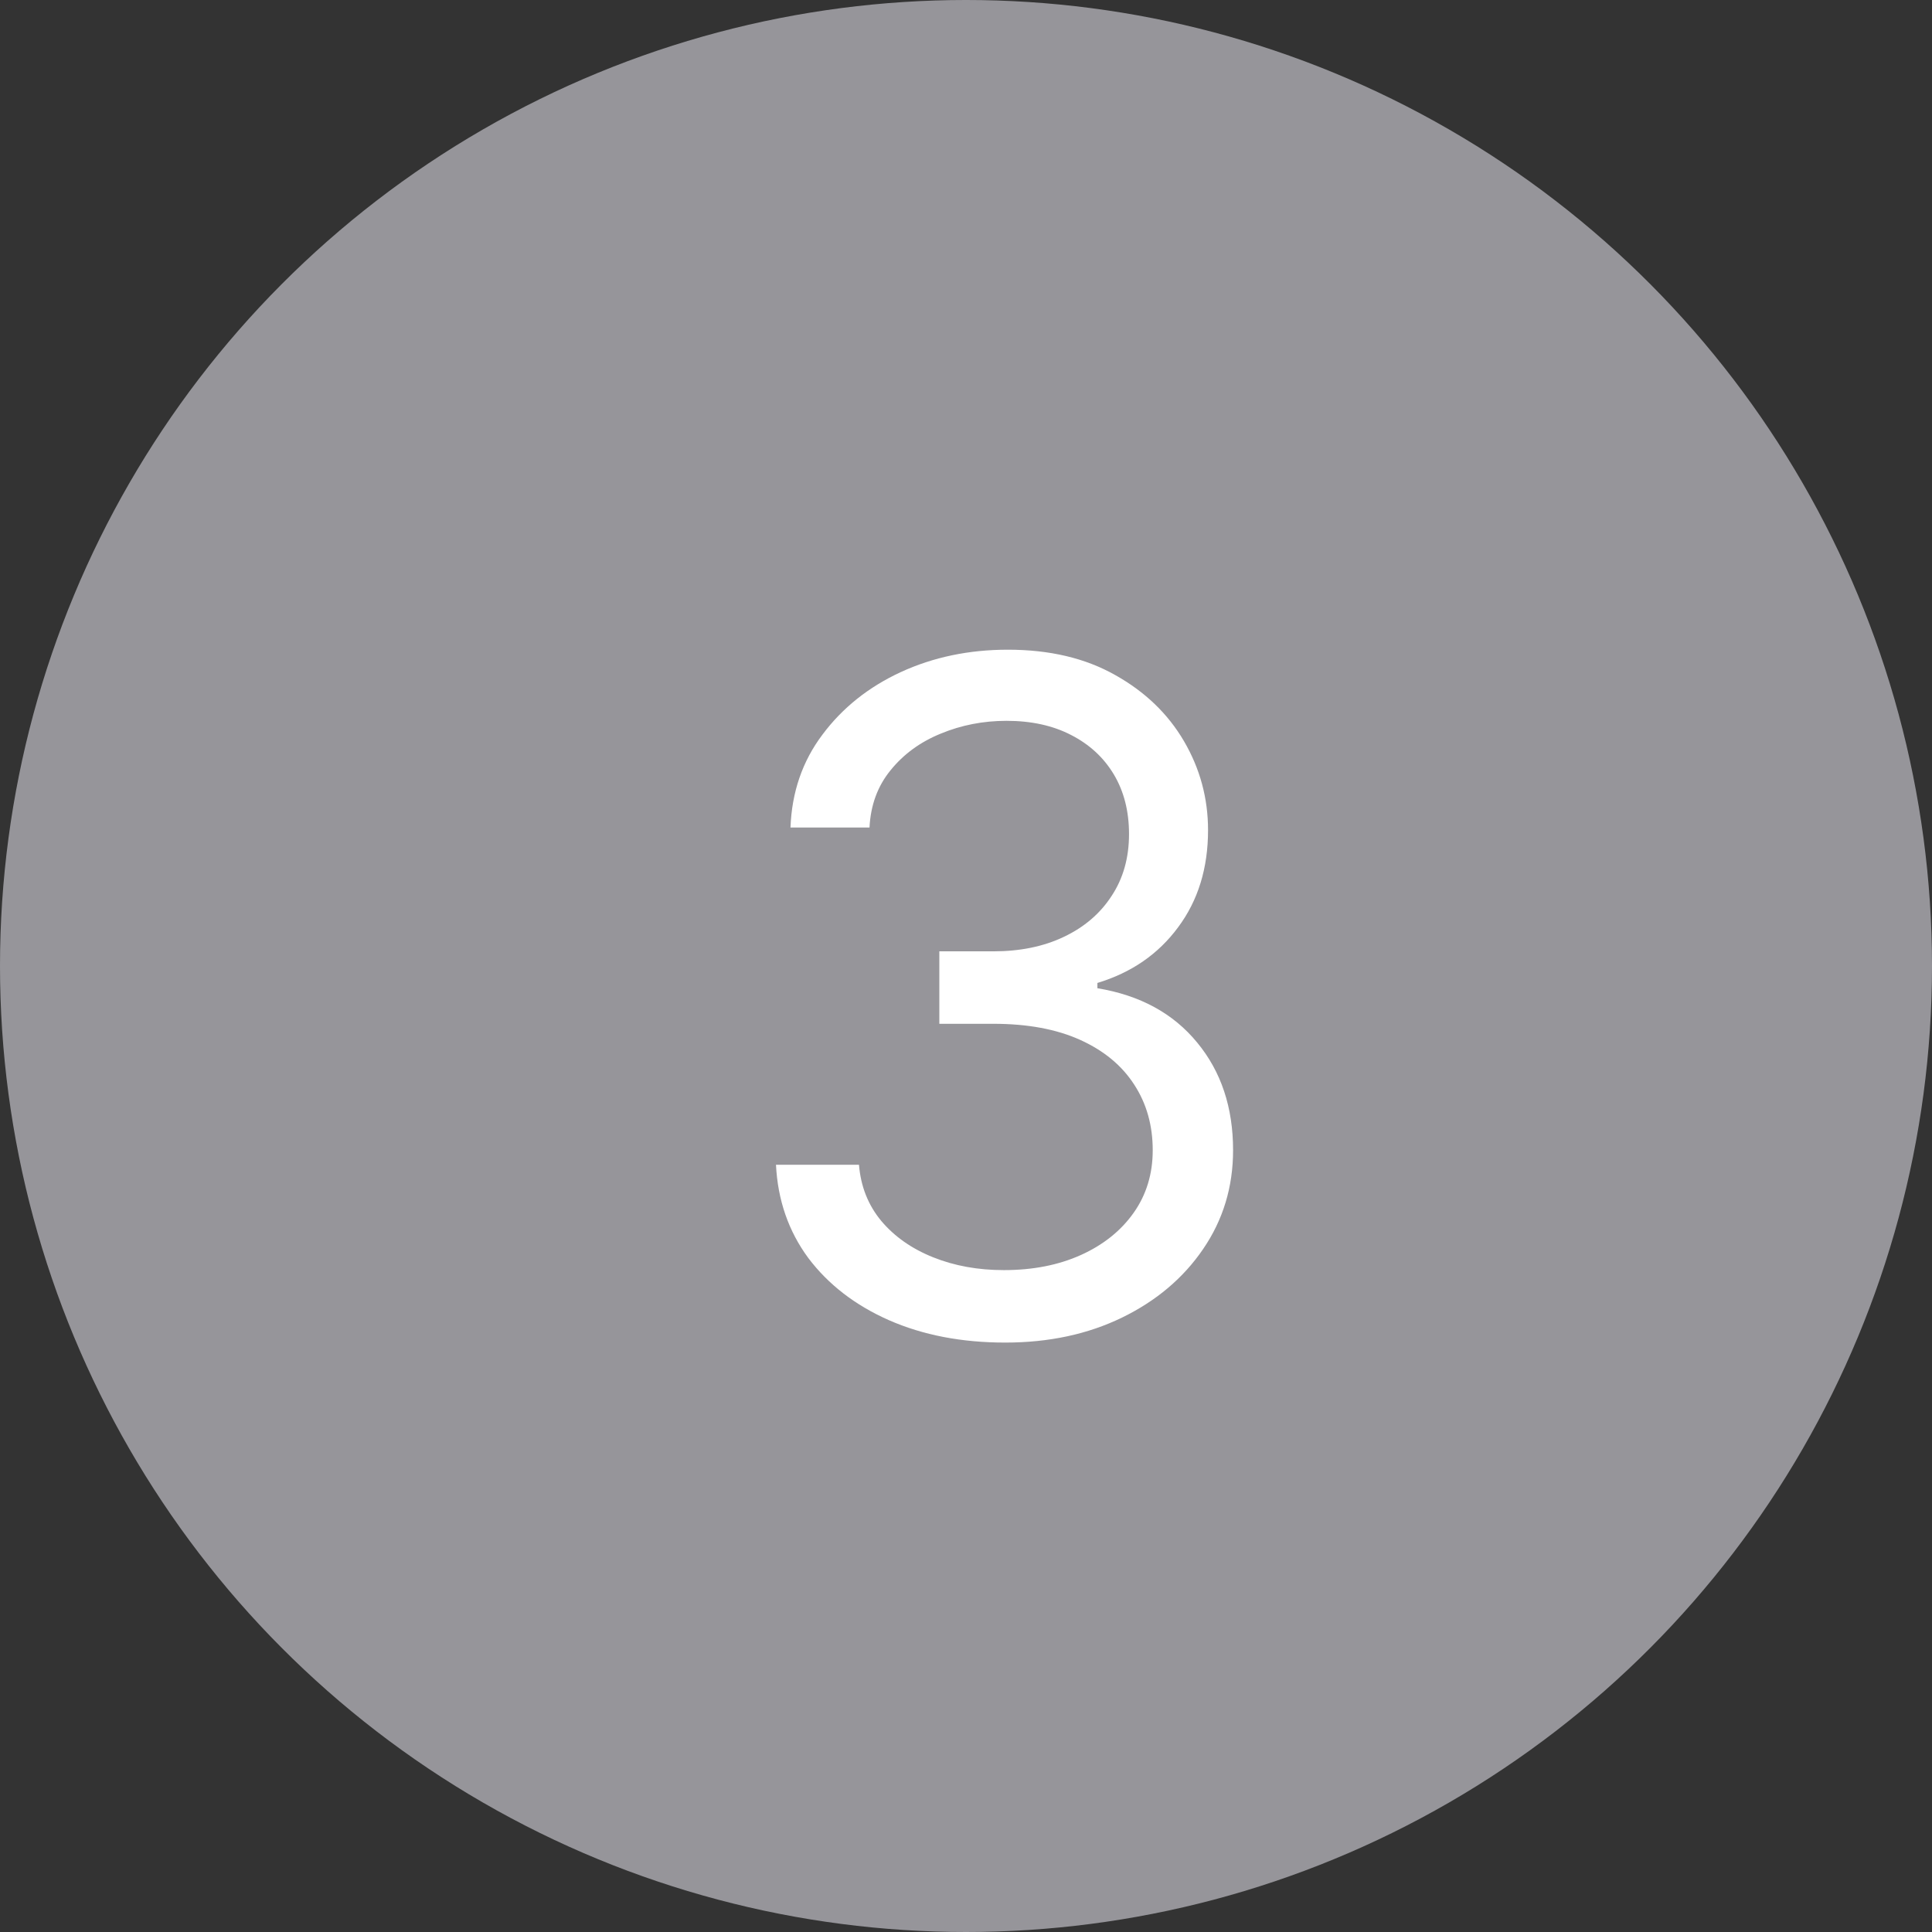
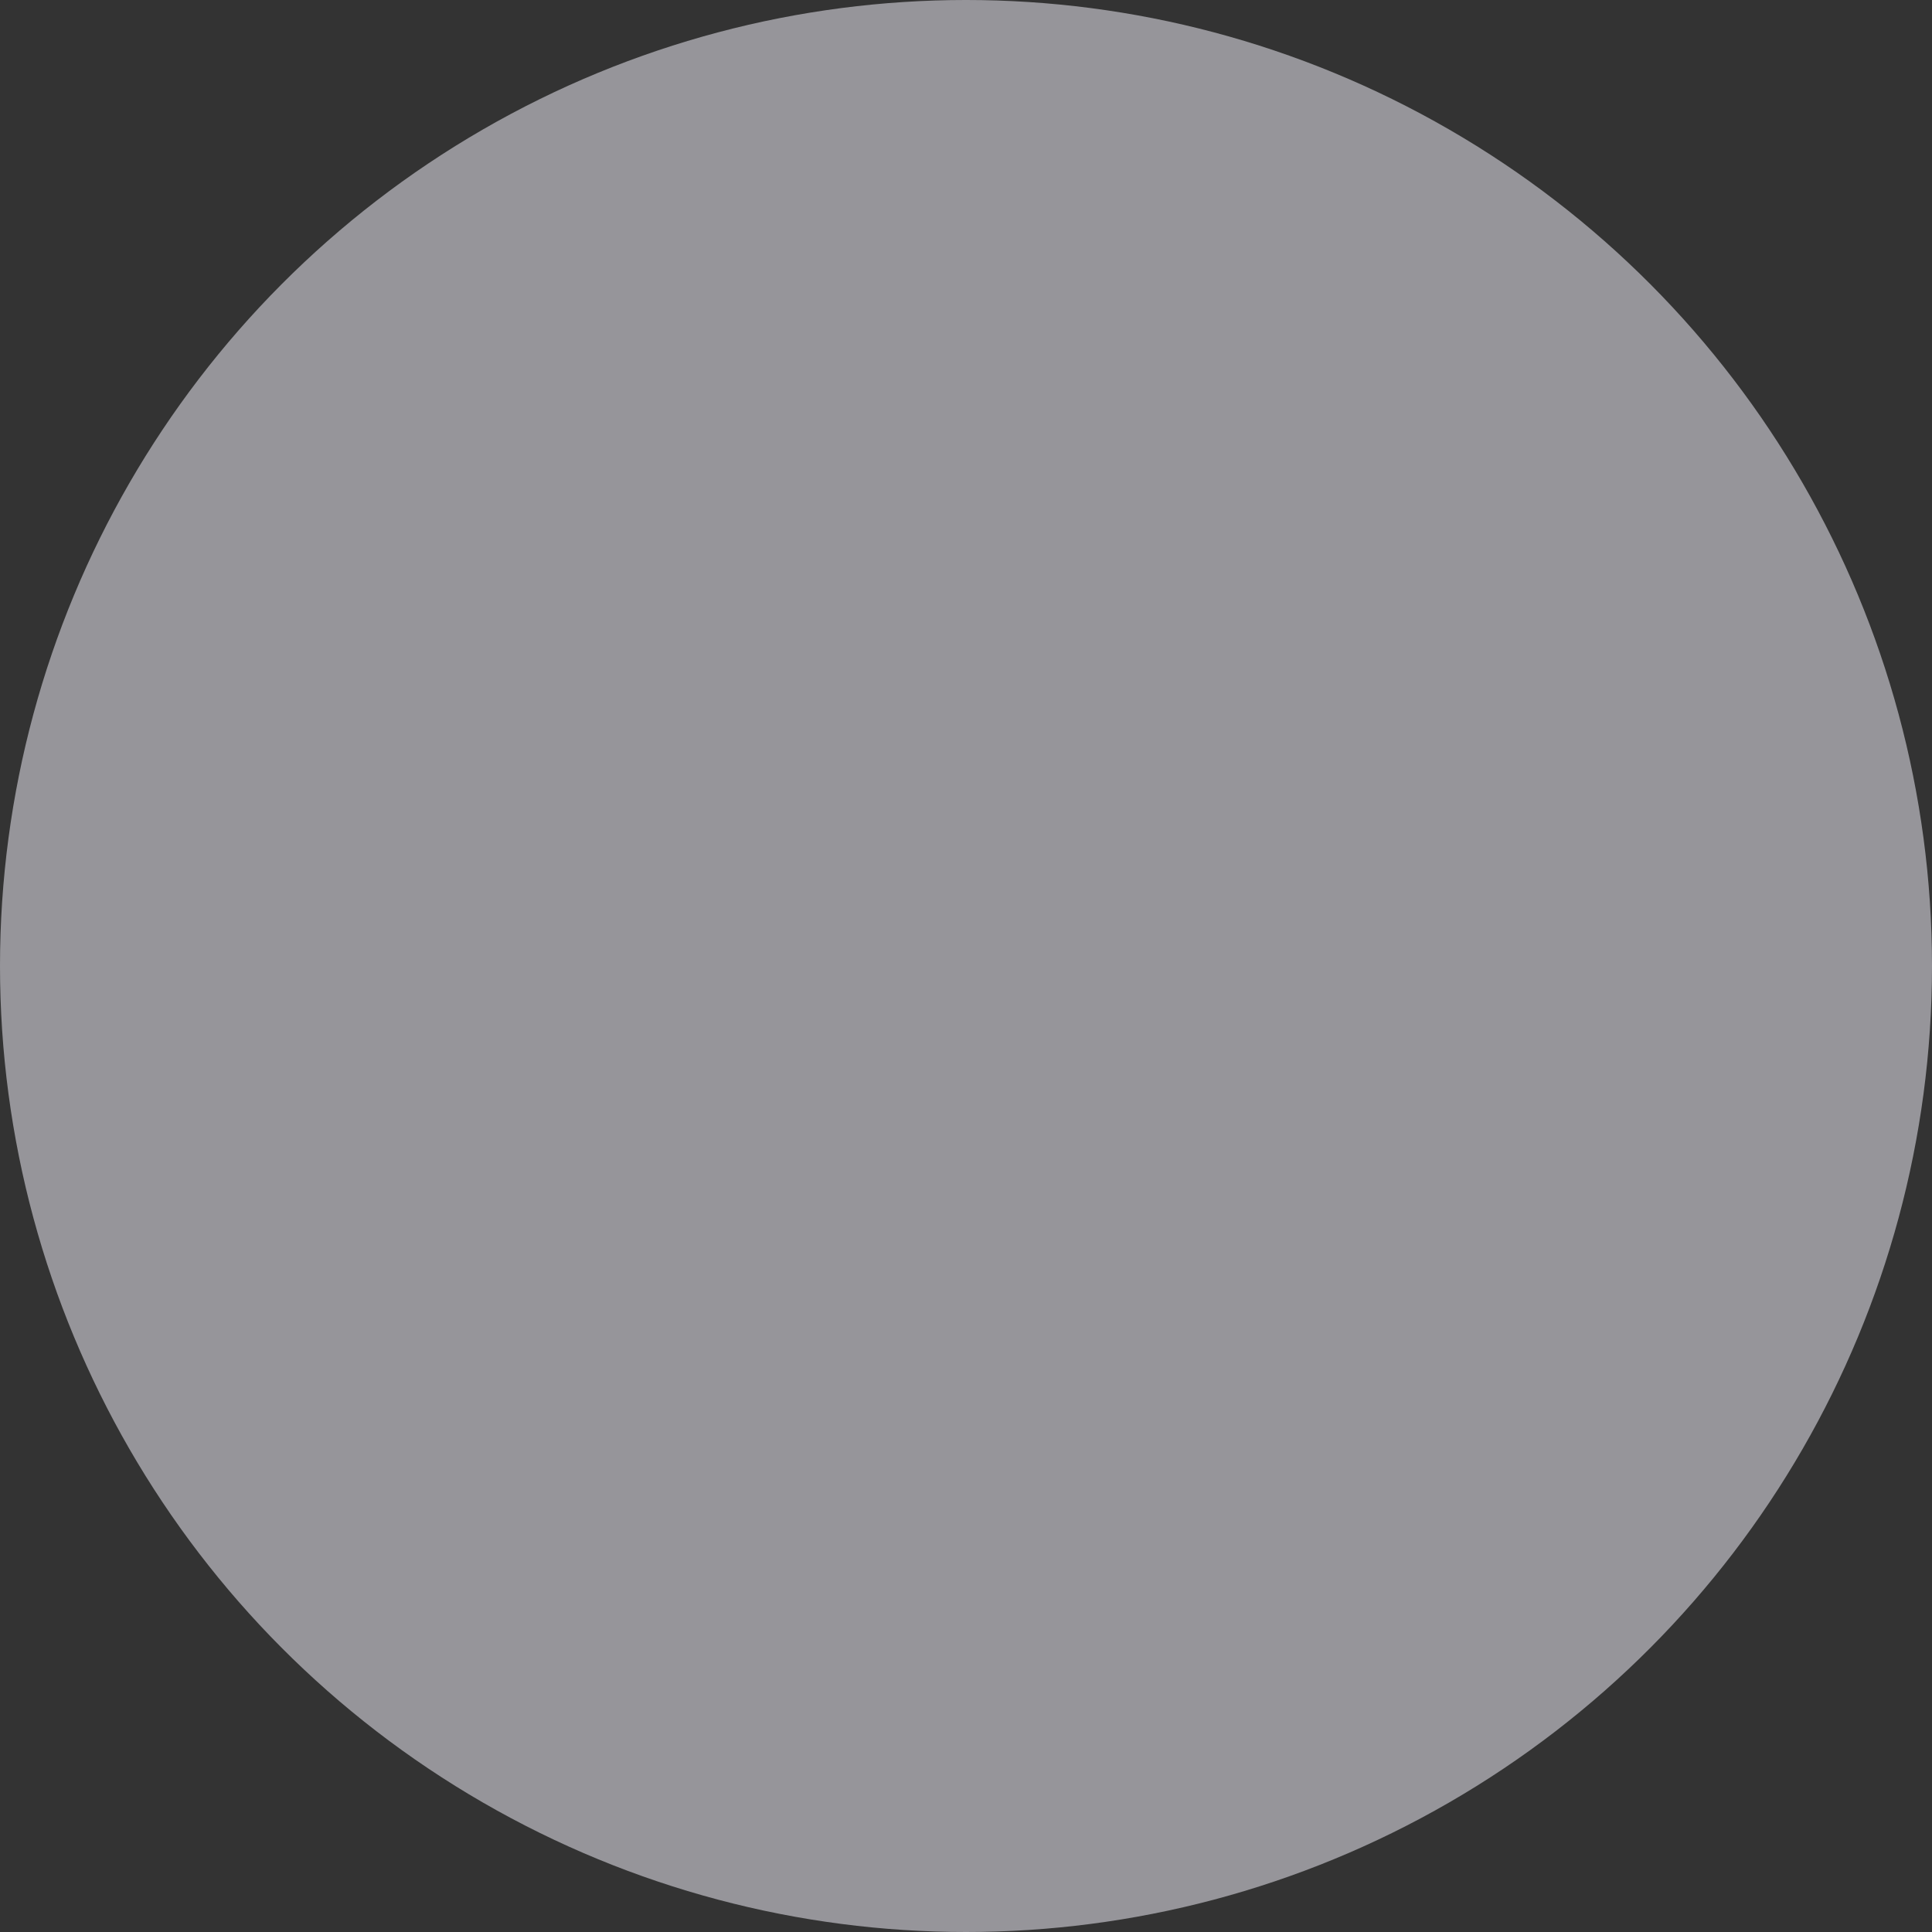
<svg xmlns="http://www.w3.org/2000/svg" width="71" height="71" viewBox="0 0 71 71" fill="none">
  <rect x="0" y="0" width="71" height="71" fill="#333333" stroke="none" />
  <circle cx="35.5" cy="35.5" r="35.5" fill="#96959A" />
-   <path d="M36.941 49.339C35.343 49.339 33.919 49.065 32.668 48.516C31.426 47.967 30.438 47.205 29.703 46.229C28.977 45.244 28.582 44.103 28.517 42.804H31.567C31.632 43.602 31.906 44.292 32.39 44.873C32.874 45.446 33.507 45.89 34.29 46.204C35.073 46.519 35.94 46.676 36.892 46.676C37.957 46.676 38.901 46.491 39.724 46.12C40.547 45.748 41.192 45.232 41.66 44.571C42.128 43.909 42.362 43.142 42.362 42.271C42.362 41.359 42.136 40.557 41.684 39.863C41.233 39.161 40.571 38.612 39.7 38.217C38.828 37.822 37.763 37.624 36.505 37.624H34.52V34.961H36.505C37.489 34.961 38.352 34.784 39.095 34.429C39.845 34.074 40.43 33.574 40.849 32.928C41.277 32.283 41.491 31.524 41.491 30.653C41.491 29.814 41.305 29.084 40.934 28.462C40.563 27.841 40.039 27.357 39.361 27.01C38.691 26.663 37.901 26.49 36.989 26.49C36.134 26.49 35.327 26.647 34.568 26.962C33.818 27.268 33.205 27.716 32.729 28.305C32.253 28.886 31.995 29.588 31.954 30.411H29.05C29.098 29.112 29.489 27.974 30.224 26.998C30.958 26.014 31.918 25.247 33.104 24.699C34.298 24.15 35.609 23.876 37.037 23.876C38.57 23.876 39.885 24.186 40.983 24.808C42.08 25.421 42.923 26.232 43.512 27.24C44.101 28.249 44.395 29.338 44.395 30.508C44.395 31.904 44.028 33.094 43.294 34.078C42.568 35.062 41.58 35.744 40.329 36.123V36.317C41.894 36.575 43.117 37.241 43.996 38.314C44.876 39.379 45.315 40.698 45.315 42.271C45.315 43.618 44.948 44.829 44.214 45.902C43.488 46.967 42.495 47.806 41.237 48.419C39.978 49.032 38.546 49.339 36.941 49.339Z" fill="white" />
</svg>